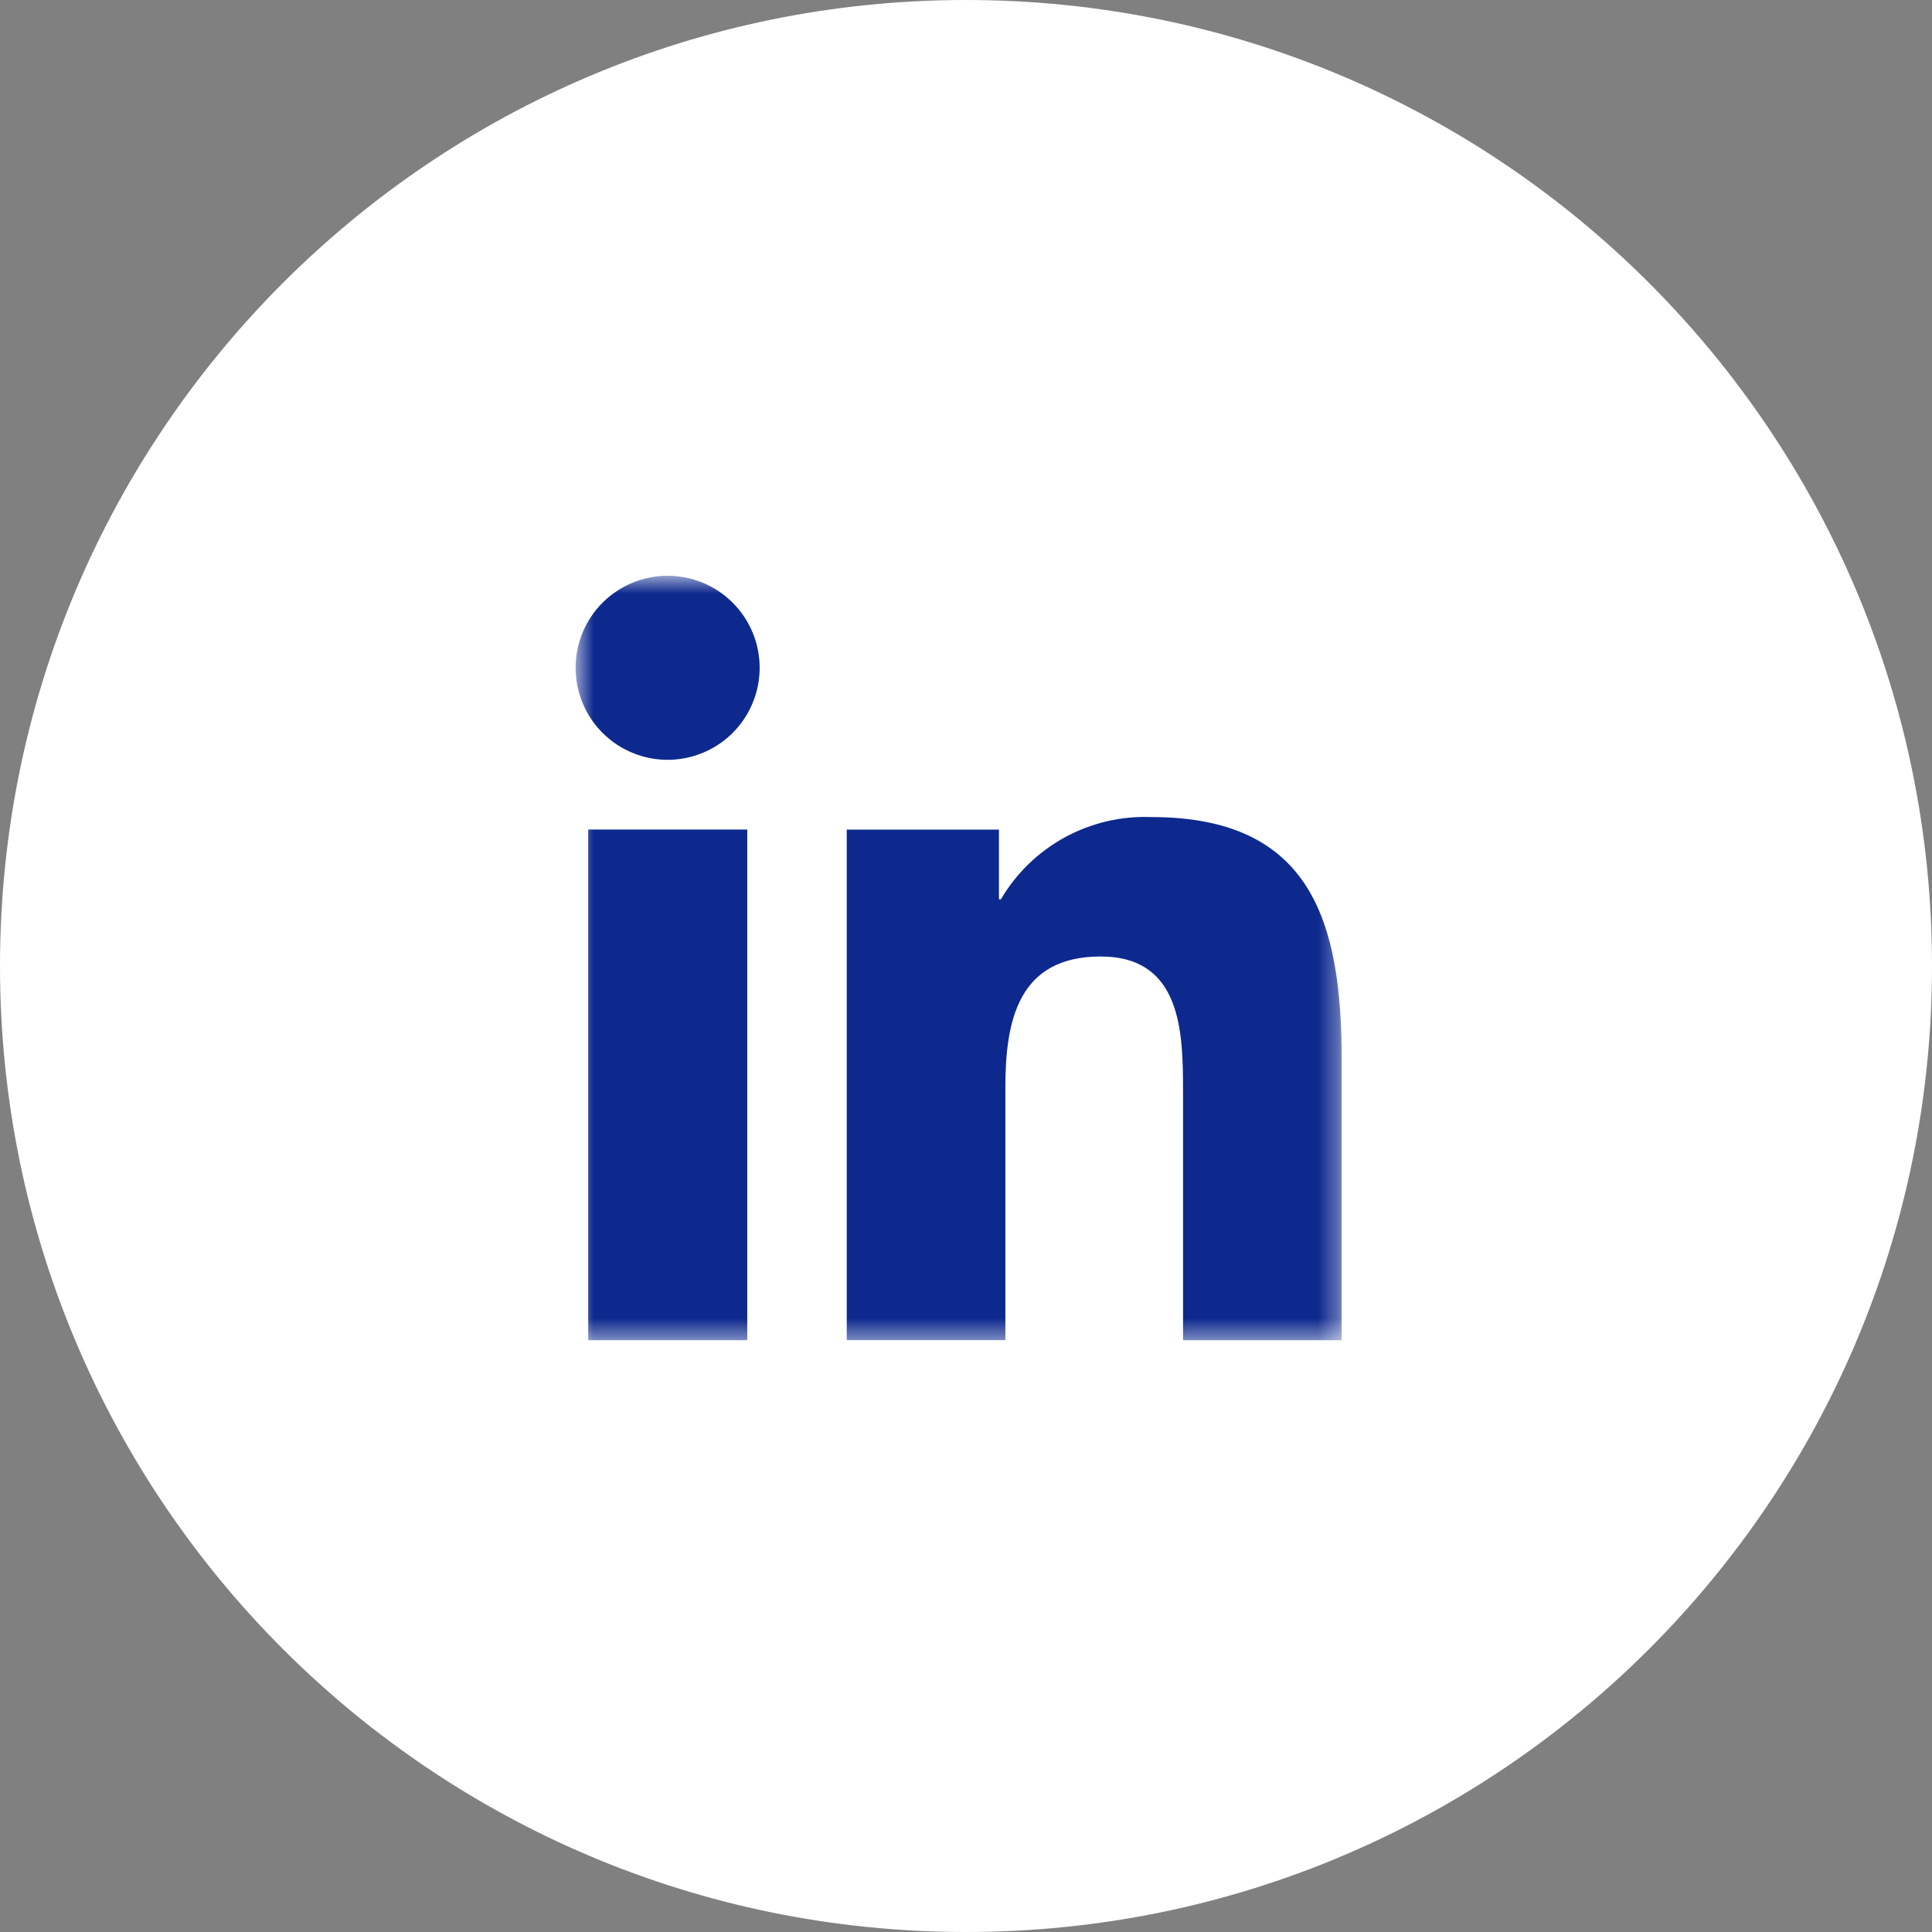
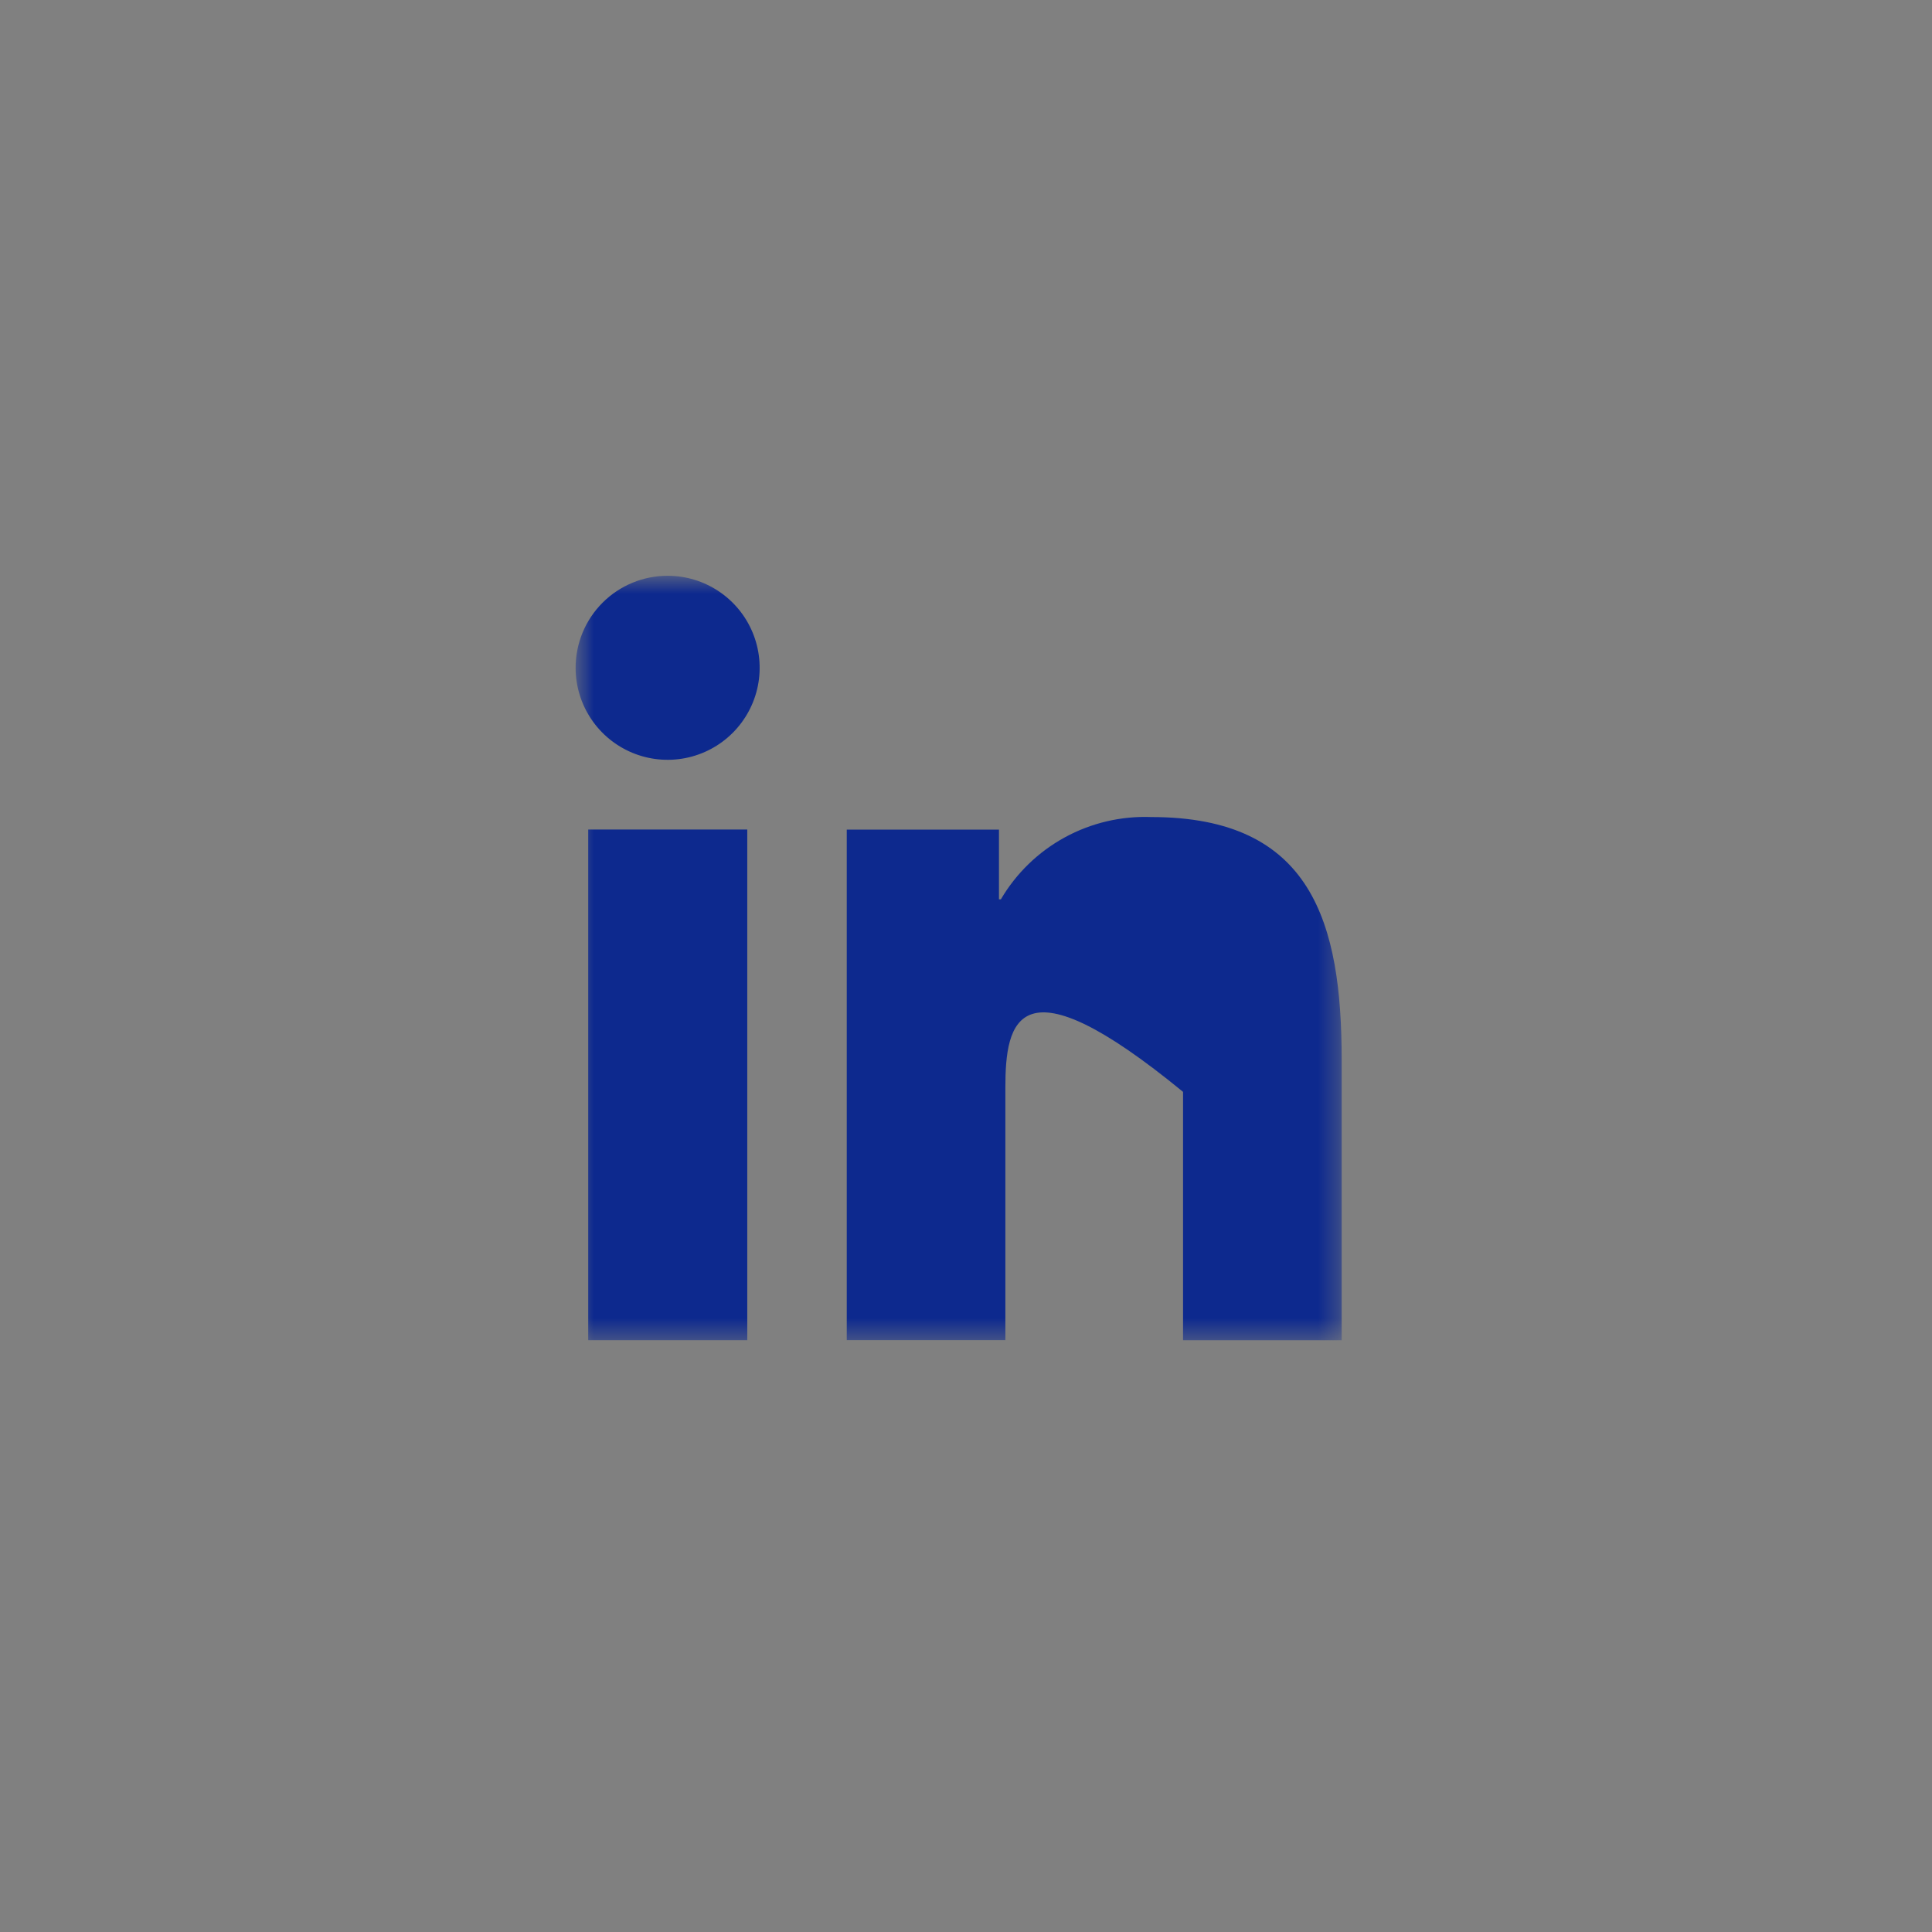
<svg xmlns="http://www.w3.org/2000/svg" width="96" height="96" viewBox="0 0 96 96" fill="none">
  <rect x="0" y="0" width="96" height="96" fill="#808080" stroke="none" />
  <g clip-path="url(#clip0_8892_6173)">
    <g clip-path="url(#clip1_8892_6173)">
-       <path d="M48 96C74.51 96 96 74.51 96 48C96 21.49 74.51 0 48 0C21.49 0 0 21.49 0 48C0 74.51 21.49 96 48 96Z" fill="white" />
      <mask id="mask0_8892_6173" style="mask-type:luminance" maskUnits="userSpaceOnUse" x="28" y="28" width="39" height="39">
        <path d="M66.668 28.612H28.602V66.588H66.668V28.612Z" fill="white" />
      </mask>
      <g mask="url(#mask0_8892_6173)">
        <path d="M29.228 41.219H37.131V66.592H29.228V41.219ZM33.18 28.61C34.085 28.611 34.968 28.88 35.719 29.384C36.471 29.887 37.056 30.602 37.401 31.438C37.746 32.273 37.835 33.193 37.658 34.08C37.48 34.966 37.044 35.78 36.404 36.419C35.764 37.058 34.948 37.492 34.061 37.668C33.174 37.843 32.255 37.752 31.42 37.405C30.585 37.058 29.871 36.471 29.37 35.719C28.868 34.967 28.601 34.082 28.602 33.178C28.602 32.577 28.721 31.983 28.951 31.428C29.181 30.873 29.519 30.369 29.944 29.945C30.369 29.52 30.874 29.184 31.429 28.955C31.985 28.726 32.58 28.608 33.18 28.61Z" fill="#0D298E" />
-         <path d="M42.075 41.225H49.638V44.688H49.732C50.492 43.394 51.589 42.33 52.906 41.61C54.223 40.89 55.71 40.541 57.21 40.599C65.195 40.599 66.668 45.85 66.668 52.683V66.597H58.785V54.254C58.785 51.31 58.727 47.528 54.689 47.528C50.584 47.528 49.956 50.732 49.956 54.039V66.59H42.075V41.225Z" fill="#0D298E" />
+         <path d="M42.075 41.225H49.638V44.688H49.732C50.492 43.394 51.589 42.33 52.906 41.61C54.223 40.89 55.71 40.541 57.21 40.599C65.195 40.599 66.668 45.85 66.668 52.683V66.597H58.785V54.254C50.584 47.528 49.956 50.732 49.956 54.039V66.59H42.075V41.225Z" fill="#0D298E" />
      </g>
    </g>
  </g>
  <defs>
    <clipPath id="clip0_8892_6173">
      <rect width="96" height="96" fill="white" />
    </clipPath>
    <clipPath id="clip1_8892_6173">
      <rect width="96" height="96" fill="white" />
    </clipPath>
  </defs>
</svg>